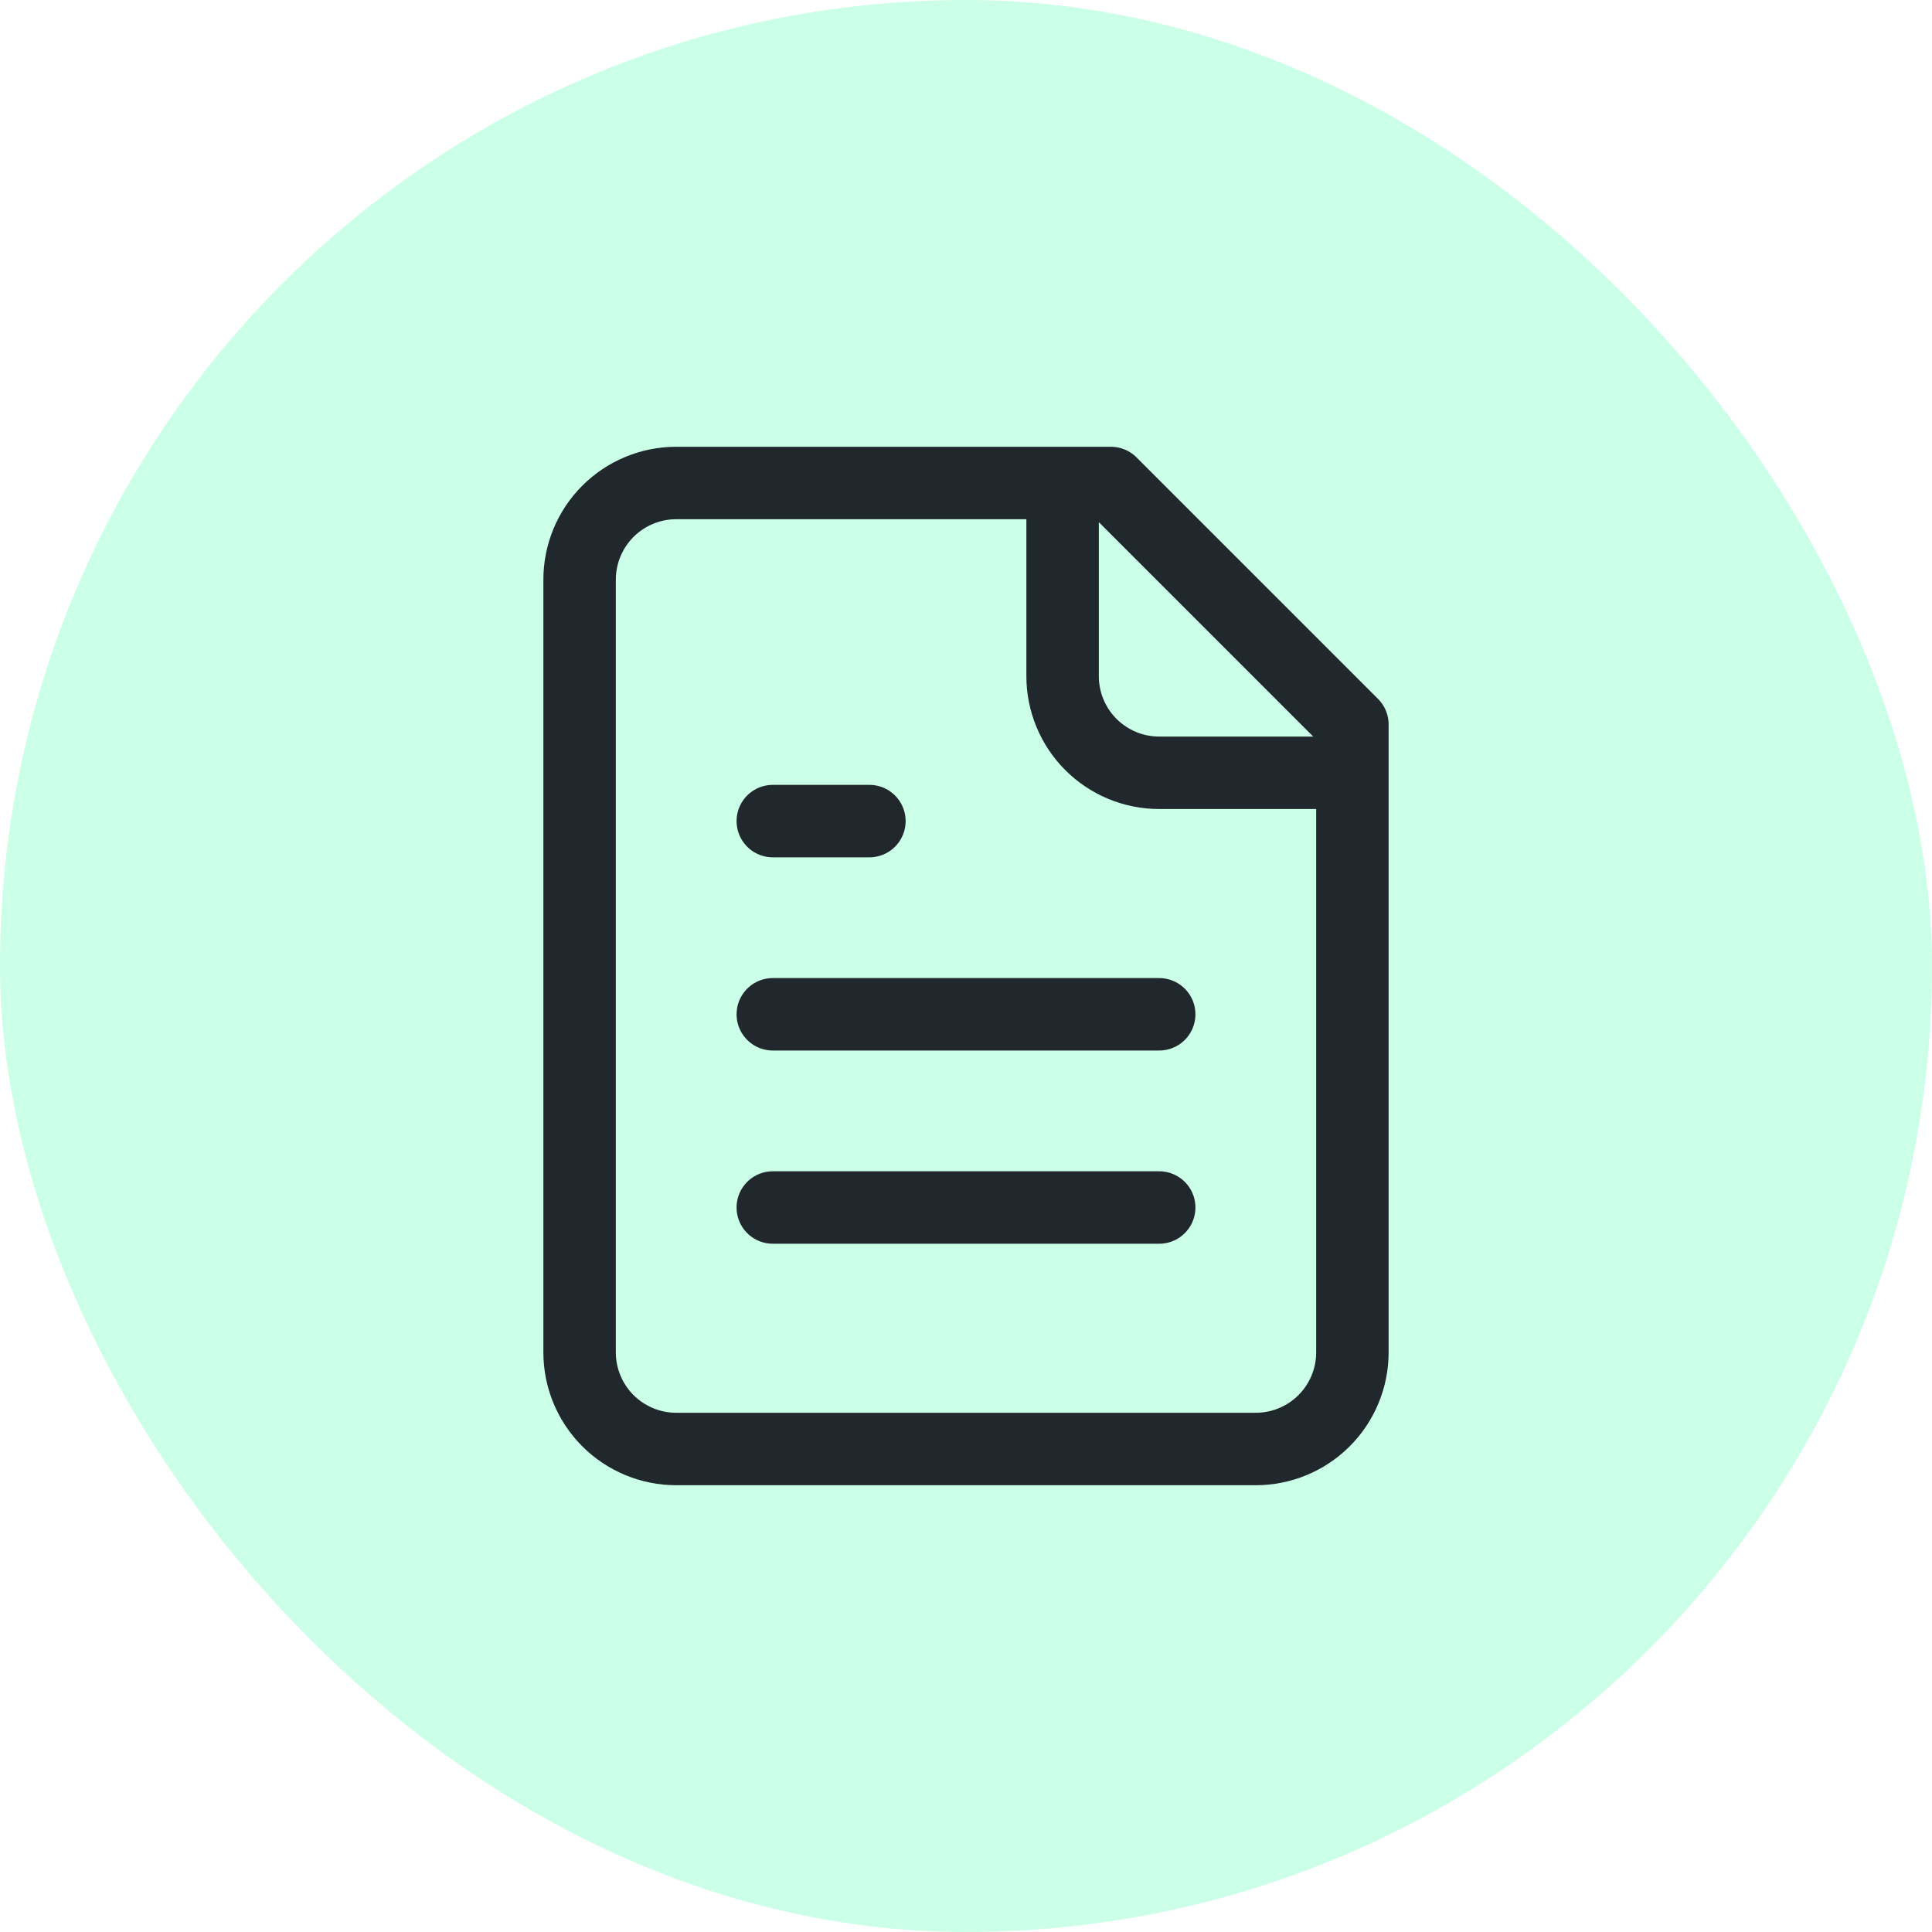
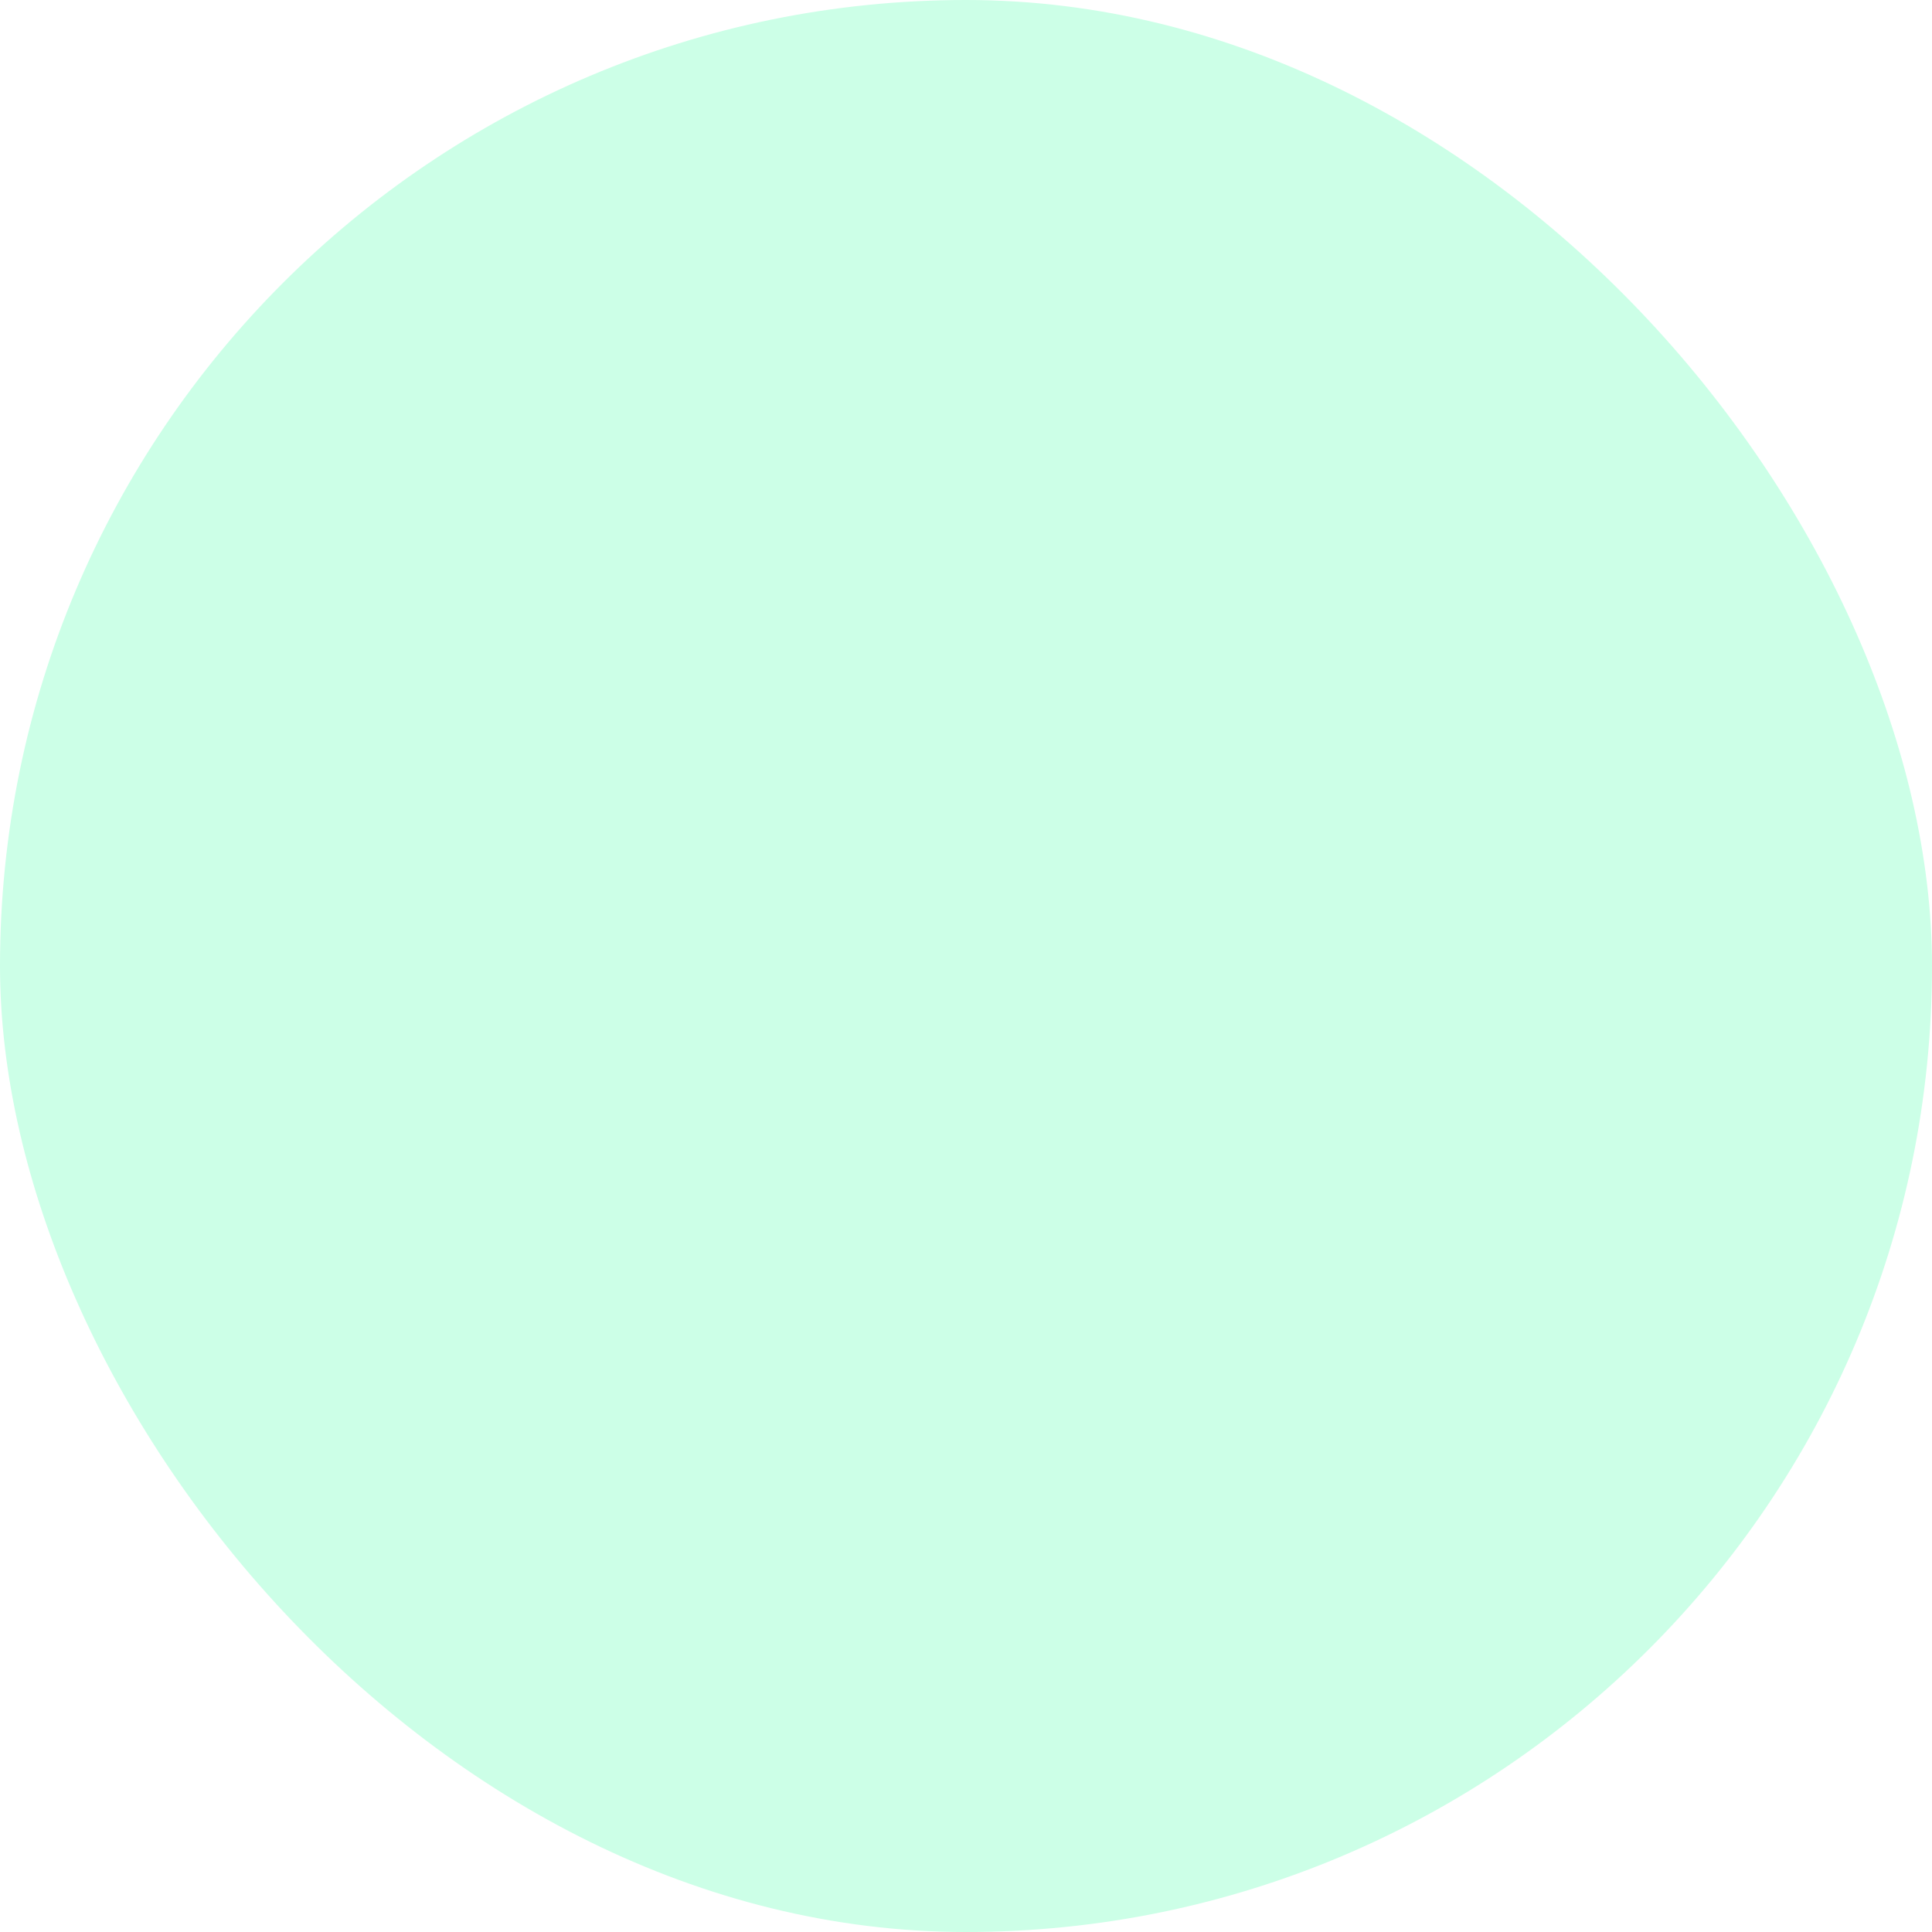
<svg xmlns="http://www.w3.org/2000/svg" width="40" height="40" viewBox="0 0 40 40" fill="none">
  <rect width="40" height="40" rx="20" fill="#00FF8B" fill-opacity="0.2" />
-   <path d="M22 10V14C22 14.53 22.211 15.039 22.586 15.414C22.961 15.789 23.47 16 24 16H28M18 17H16M24 21H16M24 25H16M23 10H14C13.47 10 12.961 10.211 12.586 10.586C12.211 10.961 12 11.47 12 12V28C12 28.53 12.211 29.039 12.586 29.414C12.961 29.789 13.47 30 14 30H26C26.53 30 27.039 29.789 27.414 29.414C27.789 29.039 28 28.53 28 28V15L23 10Z" stroke="#20272D" stroke-width="1.5" stroke-linecap="round" stroke-linejoin="round" />
</svg>